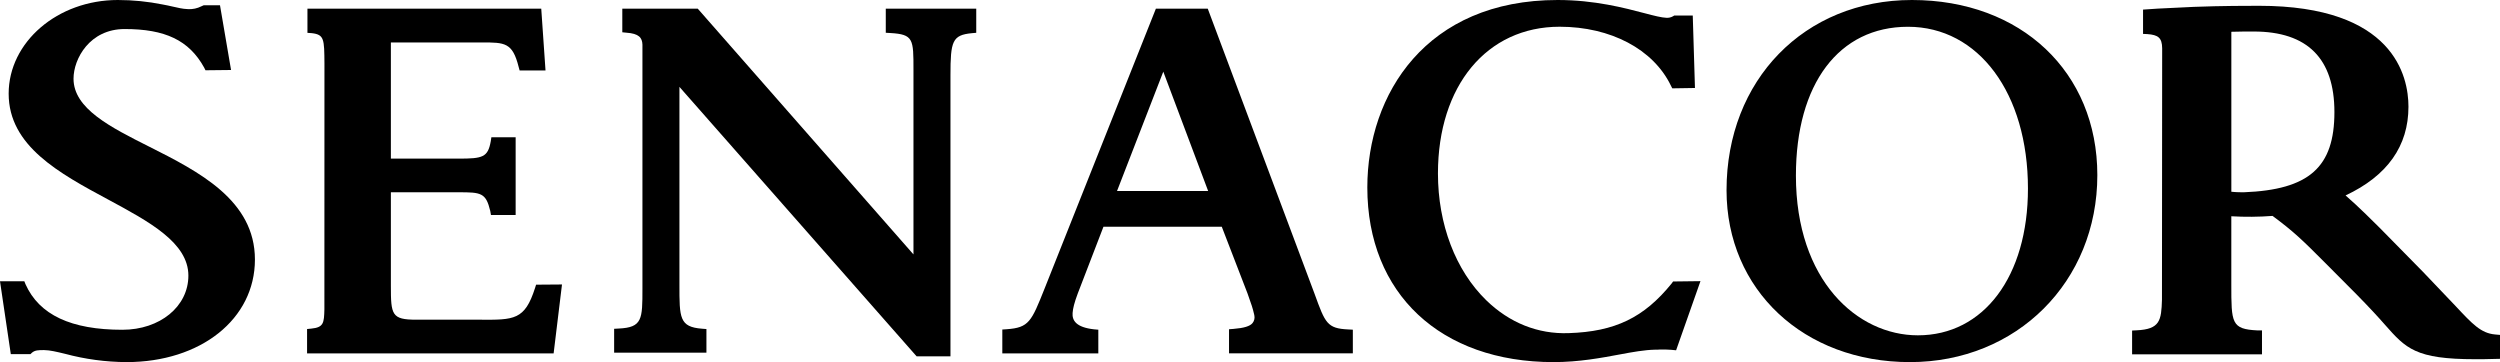
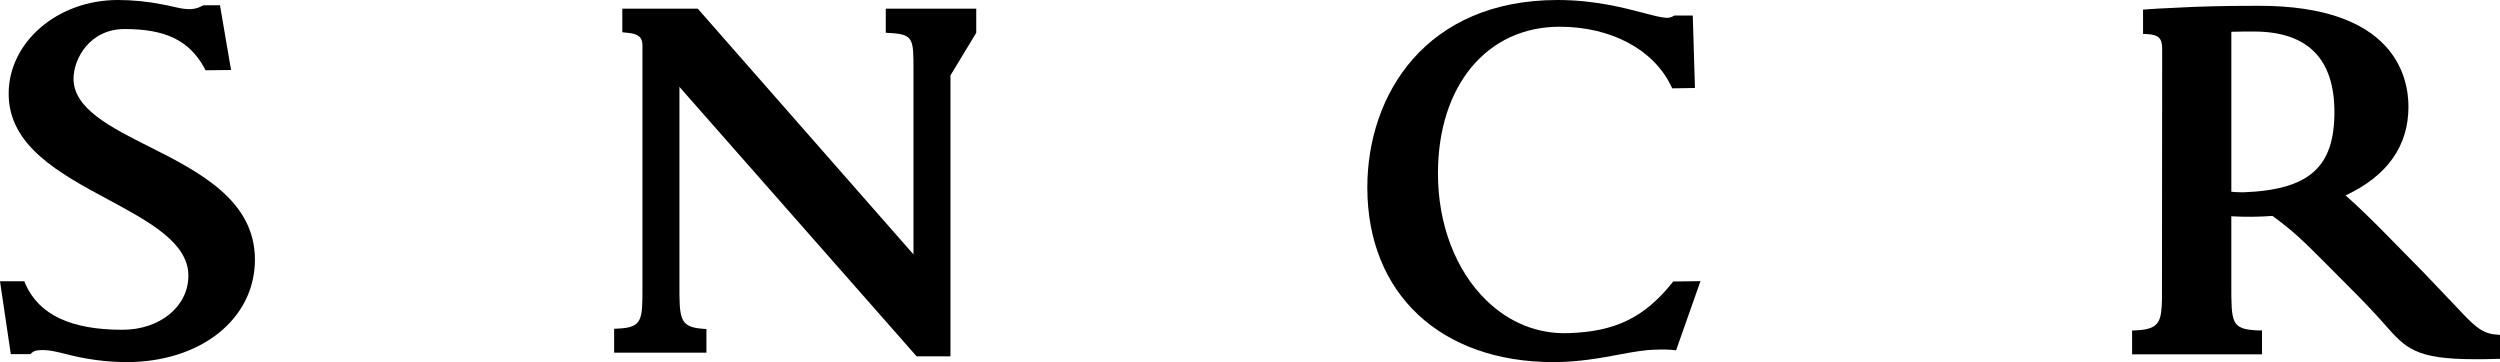
<svg xmlns="http://www.w3.org/2000/svg" width="863" height="125" overflow="hidden">
  <defs>
    <clipPath id="clip0">
      <rect x="3364" y="119" width="863" height="125" />
    </clipPath>
  </defs>
  <g clip-path="url(#clip0)" transform="translate(-3364 -119)">
-     <path d="M3669.77 130.309 3671.31 130.398C3679.34 130.858 3679.34 132.497 3679.33 143.139L3679.33 206.824 3604.87 122 3578.82 122 3578.82 130.144 3580.26 130.288C3584.56 130.583 3585.69 132.024 3585.77 134.405L3585.77 218.611C3585.77 229.198 3585.77 232.038 3577.57 232.415L3576 232.498 3576 240.731 3607.86 240.731 3607.86 232.587 3606.34 232.47C3598.53 231.86 3598.53 228.765 3598.54 217.225L3598.54 148.992 3679.92 241.444 3680.42 242 3692.1 242 3692.1 145.019C3692.1 133.184 3692.73 131.098 3699.5 130.453L3701 130.322 3701 122 3669.77 122Z" fill-rule="evenodd" />
+     <path d="M3669.77 130.309 3671.31 130.398C3679.34 130.858 3679.34 132.497 3679.33 143.139L3679.33 206.824 3604.87 122 3578.82 122 3578.82 130.144 3580.26 130.288C3584.56 130.583 3585.69 132.024 3585.77 134.405L3585.77 218.611C3585.77 229.198 3585.77 232.038 3577.57 232.415L3576 232.498 3576 240.731 3607.86 240.731 3607.86 232.587 3606.34 232.47C3598.53 231.86 3598.53 228.765 3598.54 217.225L3598.54 148.992 3679.92 241.444 3680.42 242 3692.1 242 3692.1 145.019L3701 130.322 3701 122 3669.77 122Z" fill-rule="evenodd" />
    <path d="M3415.52 169.635 3415.52 169.635C3402.08 162.874 3389.38 156.485 3389.38 146.165 3389.38 139.254 3394.99 129.024 3407.03 129.024 3420.93 129.024 3429.23 132.837 3434.47 142.325L3434.93 143.259 3443.76 143.163 3439.94 120.807 3434.34 120.807 3433.47 121.198C3432.1 121.889 3430.57 122.22 3429.03 122.16 3426.7 122.071 3425.67 121.686 3423.44 121.233 3422.5 121.034 3421.45 120.766 3420.14 120.546 3415.05 119.522 3409.87 119.005 3404.68 119 3383.89 119 3366.99 133.503 3366.99 151.339 3366.99 169.388 3384.48 178.821 3401.4 187.917 3415.6 195.571 3429.03 202.819 3429.03 214.141 3429.03 224.797 3419.23 232.836 3406.25 232.836 3388.5 232.836 3377.55 227.69 3372.81 217.123L3372.4 216.093 3364 216.093 3367.73 241.252 3374.51 241.252 3374.98 240.799C3375.99 239.892 3377.25 239.83 3379.24 239.851 3381.22 239.871 3383.52 240.428 3386.5 241.149 3393.39 242.998 3400.49 243.956 3407.63 244 3433.34 244 3452 229.112 3452 208.597 3452 188.082 3432.59 178.237 3415.53 169.635" fill-rule="evenodd" />
-     <path d="M3475.98 225.817C3475.86 230.459 3475.74 232.006 3471.49 232.432L3470 232.577 3470 241 3555.11 241 3558 217.201 3549.06 217.27 3548.7 218.405C3545.16 229.483 3541.52 229.448 3529.56 229.359L3507.71 229.359C3499.17 229.359 3498.93 227.688 3498.93 217.607L3498.93 185.371 3522.31 185.371C3530.1 185.371 3531.73 185.543 3533.24 191.835L3533.48 193.211 3542 193.211 3542 166.393 3533.62 166.393 3533.41 167.768C3532.42 173.324 3530.61 173.757 3522.31 173.757L3498.93 173.757 3498.93 133.648 3530.25 133.648C3538.29 133.648 3540.92 133.648 3543.04 142.106L3543.37 143.317 3552.31 143.317 3550.84 122 3470.13 122 3470.13 130.341 3471.64 130.444C3475.94 130.96 3475.94 132.507 3476 141.04Z" fill-rule="evenodd" />
    <path d="M4185.51 197.688C4184.22 196.394 4177.82 189.992 4173.69 186.465 4188.12 179.692 4195.4 169.393 4195.4 155.841 4195.4 145.365 4190.38 121 4143.85 121 4140.04 121 4131.12 121 4121.31 121.37 4115.4 121.63 4111.93 121.815 4108.89 121.972L4103.78 122.315 4103.78 130.703 4105.27 130.772C4108.94 131.039 4110.34 131.991 4110.38 135.661L4110.31 222.45C4110.09 229.647 4109.63 232.647 4101.57 233.023L4100 233.105 4100 241.323 4144.84 241.323 4144.84 233.057 4143.29 233.057C4134.24 232.612 4134.25 230.551 4134.25 217.15L4134.25 193.655C4138.99 193.931 4143.75 193.889 4148.49 193.532 4155.74 198.928 4158.46 201.489 4167.72 210.816L4177.47 220.615C4179.68 222.847 4181.59 224.874 4183.27 226.662 4184.79 228.277 4186.12 229.784 4187.3 231.119 4194.51 239.275 4197.81 243 4218.4 243 4220.46 243 4222.65 243 4225.13 242.905L4227 242.864 4227 234.612 4225.26 234.454 4225.26 234.454C4220.41 234.002 4217.49 230.873 4211.66 224.641L4200.4 212.829ZM4169.84 157.697C4169.84 176.7 4161.16 184.506 4138.55 185.376 4137.87 185.376 4135.9 185.376 4134.26 185.191L4134.26 129.971C4136.51 129.882 4139.96 129.882 4141.97 129.882 4160.54 129.875 4169.84 139.229 4169.84 157.697Z" fill-rule="evenodd" />
-     <path d="M3780.92 122 3763.01 122 3724.59 218.613C3720.03 230.044 3719.2 232.106 3711.52 232.649L3710 232.752 3710 241 3743.14 241 3743.14 232.814 3741.65 232.683C3735.49 231.996 3734.06 229.645 3734.26 227.04 3734.38 225.411 3734.86 223.494 3736.03 220.346L3744.91 197.278 3785.76 197.278 3794.64 220.291C3796.07 224.366 3796.39 225.157 3796.93 227.542L3796.99 227.817C3797.21 228.764 3796.99 229.762 3796.38 230.518 3795.52 231.604 3793.39 232.257 3789.77 232.539L3788.26 232.656 3788.26 240.973 3831 240.973 3831 232.807 3829.44 232.725C3822.13 232.388 3821.47 230.573 3817.82 220.51ZM3781.05 184.926 3749.6 184.926 3765.57 143.734Z" fill-rule="evenodd" />
-     <path d="M4024 119C3986.89 119 3960 146.612 3960 184.667 3960 219.02 3986.63 244 4023.32 244 4060.19 244 4088 216.251 4088 179.453 4088 143.857 4061.68 119 4024 119ZM4064.05 184.104C4064.05 214.403 4048.78 234.753 4026.05 234.753 4005.13 234.753 3983.95 215.818 3983.95 179.638 3983.95 147.938 3998.77 128.241 4022.63 128.241 4047.02 128.241 4064.05 151.215 4064.05 184.104Z" fill-rule="evenodd" />
    <path d="M3951 216.052 3941.55 216.168 3941.08 216.821C3931.5 228.666 3921.49 233.482 3905.51 233.997 3894.85 234.382 3885.04 230.417 3877.05 222.647 3866.46 212.341 3860.38 196.395 3860.38 178.882 3860.38 148.584 3877.26 128.227 3902.39 128.227 3920.02 128.227 3934.74 136.018 3940.8 148.577L3941.27 149.498 3949.1 149.374 3948.34 124.366 3941.92 124.366 3941.58 124.592C3940.84 125.024 3939.99 125.214 3939.14 125.135 3937.63 125.08 3935.04 124.448 3931.69 123.555 3924.84 121.748 3914.45 119 3901.7 119 3856.31 119 3836 151.504 3836 183.726 3836 220.339 3861.24 244 3900.29 244 3909.02 244 3916.91 242.523 3923.29 241.328 3927.59 240.517 3931.73 239.789 3935.22 239.713 3935.99 239.713 3936.52 239.713 3936.97 239.658 3938.26 239.623 3939.55 239.653 3940.83 239.748L3942.59 239.919Z" fill-rule="evenodd" />
  </g>
</svg>